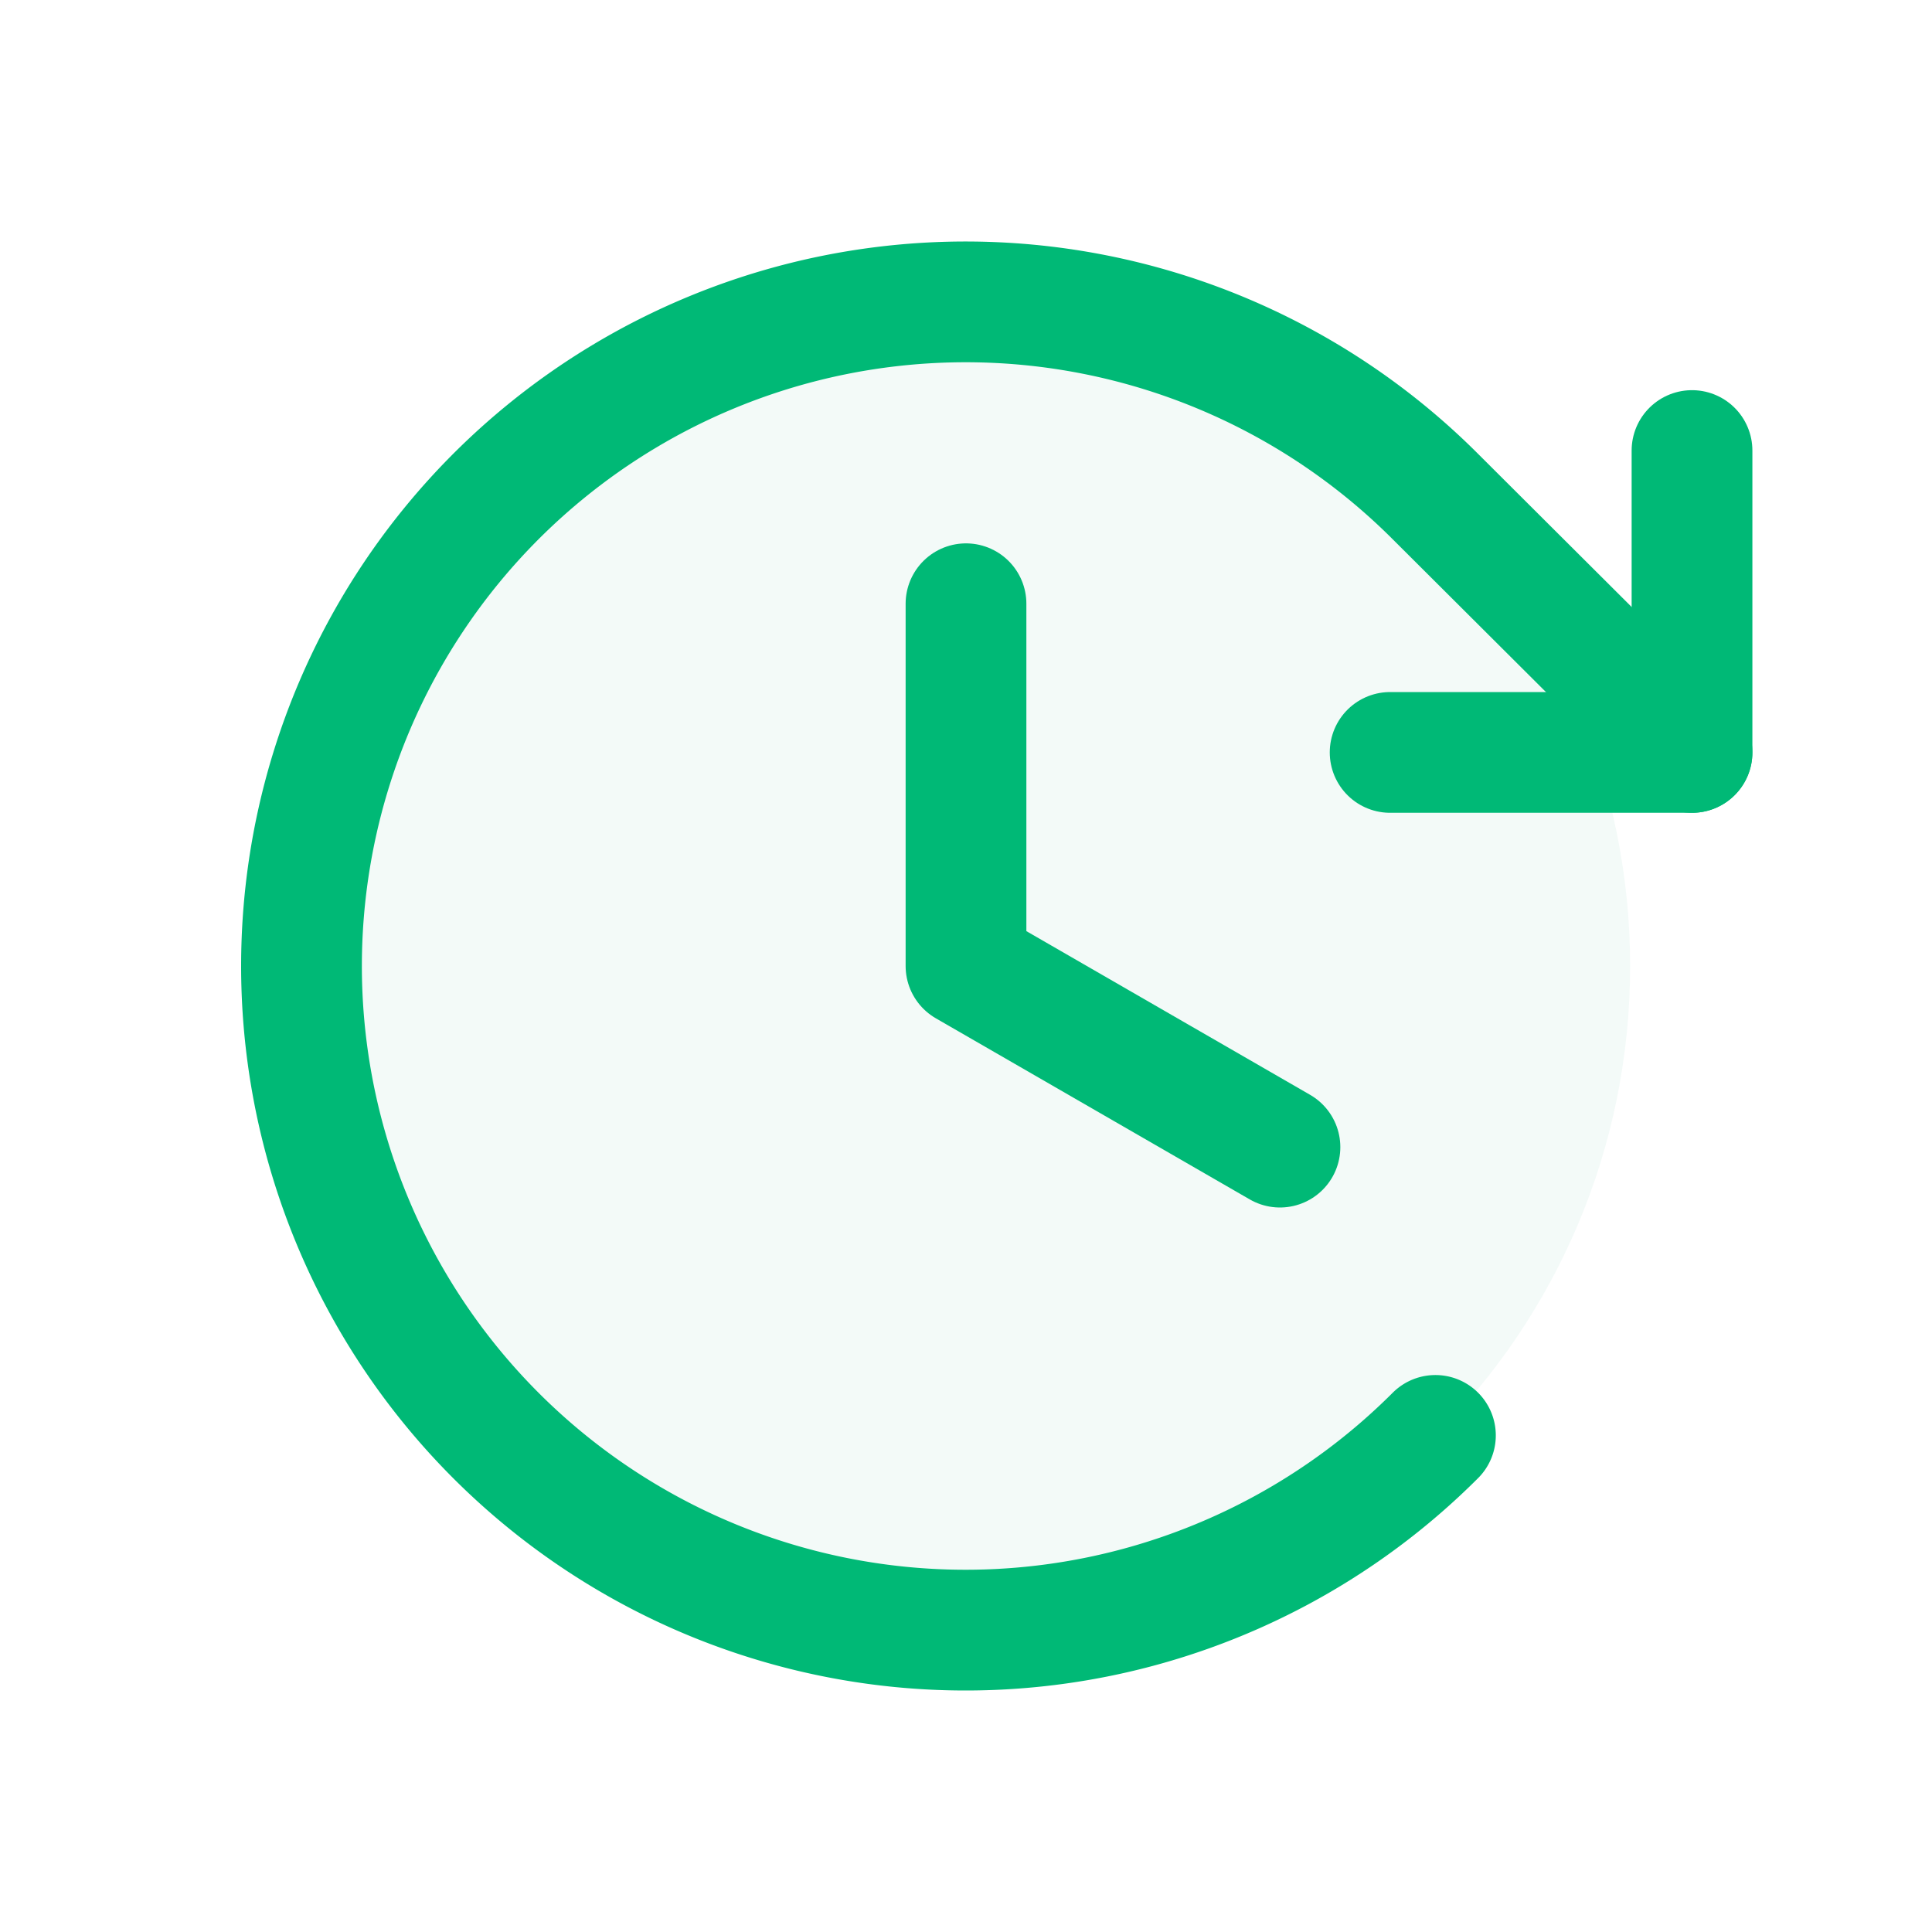
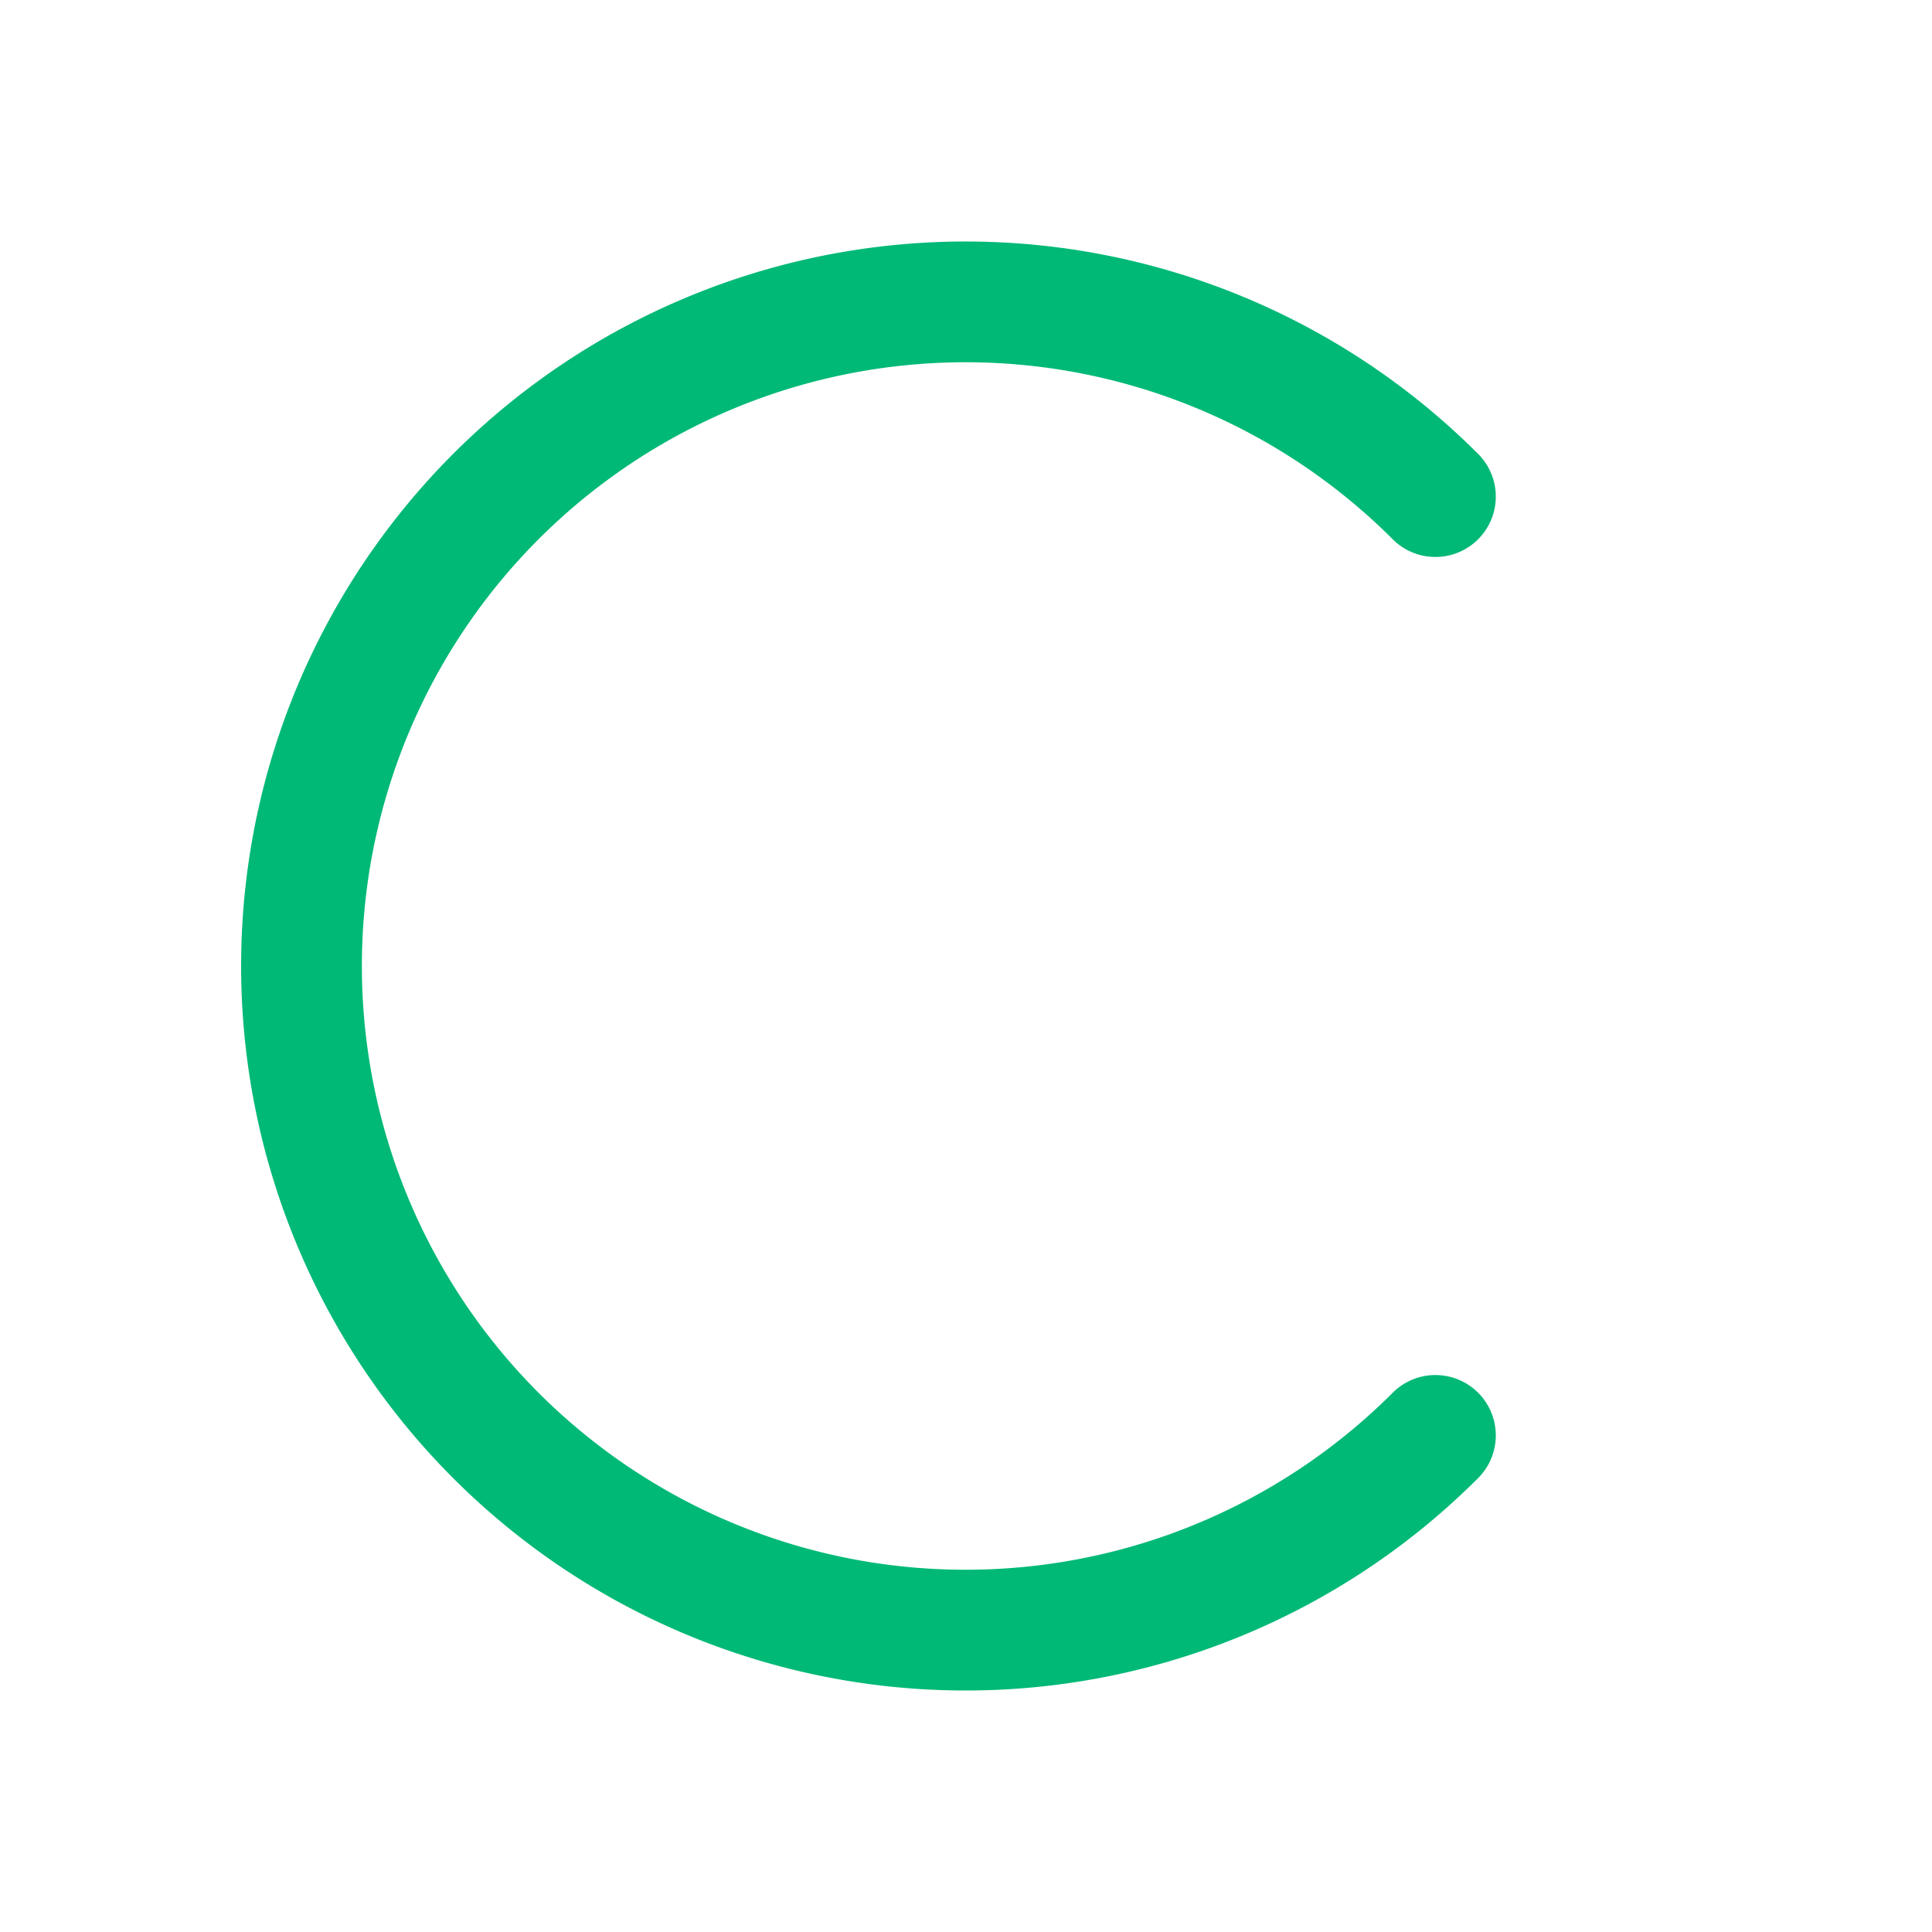
<svg xmlns="http://www.w3.org/2000/svg" fill="none" viewBox="0 0 256 256">
-   <path opacity=".2" d="M128 216c48.601 0 88-39.399 88-88s-39.399-88-88-88-88 39.399-88 88 39.399 88 88 88z" fill="#C4E9DC" />
-   <path d="M128 80v48m41.6 24L128 128m56.2-28.3h40v-40" stroke="#00B976" stroke-width="16" stroke-linecap="round" stroke-linejoin="round" />
-   <path d="M190.2 190.2A87.999 87.999 0 0139.95 128 88 88 0 01190.2 65.8l34 33.9" stroke="#00B976" stroke-width="16" stroke-linecap="round" stroke-linejoin="round" />
+   <path d="M190.2 190.2A87.999 87.999 0 0139.95 128 88 88 0 01190.2 65.8" stroke="#00B976" stroke-width="16" stroke-linecap="round" stroke-linejoin="round" />
</svg>